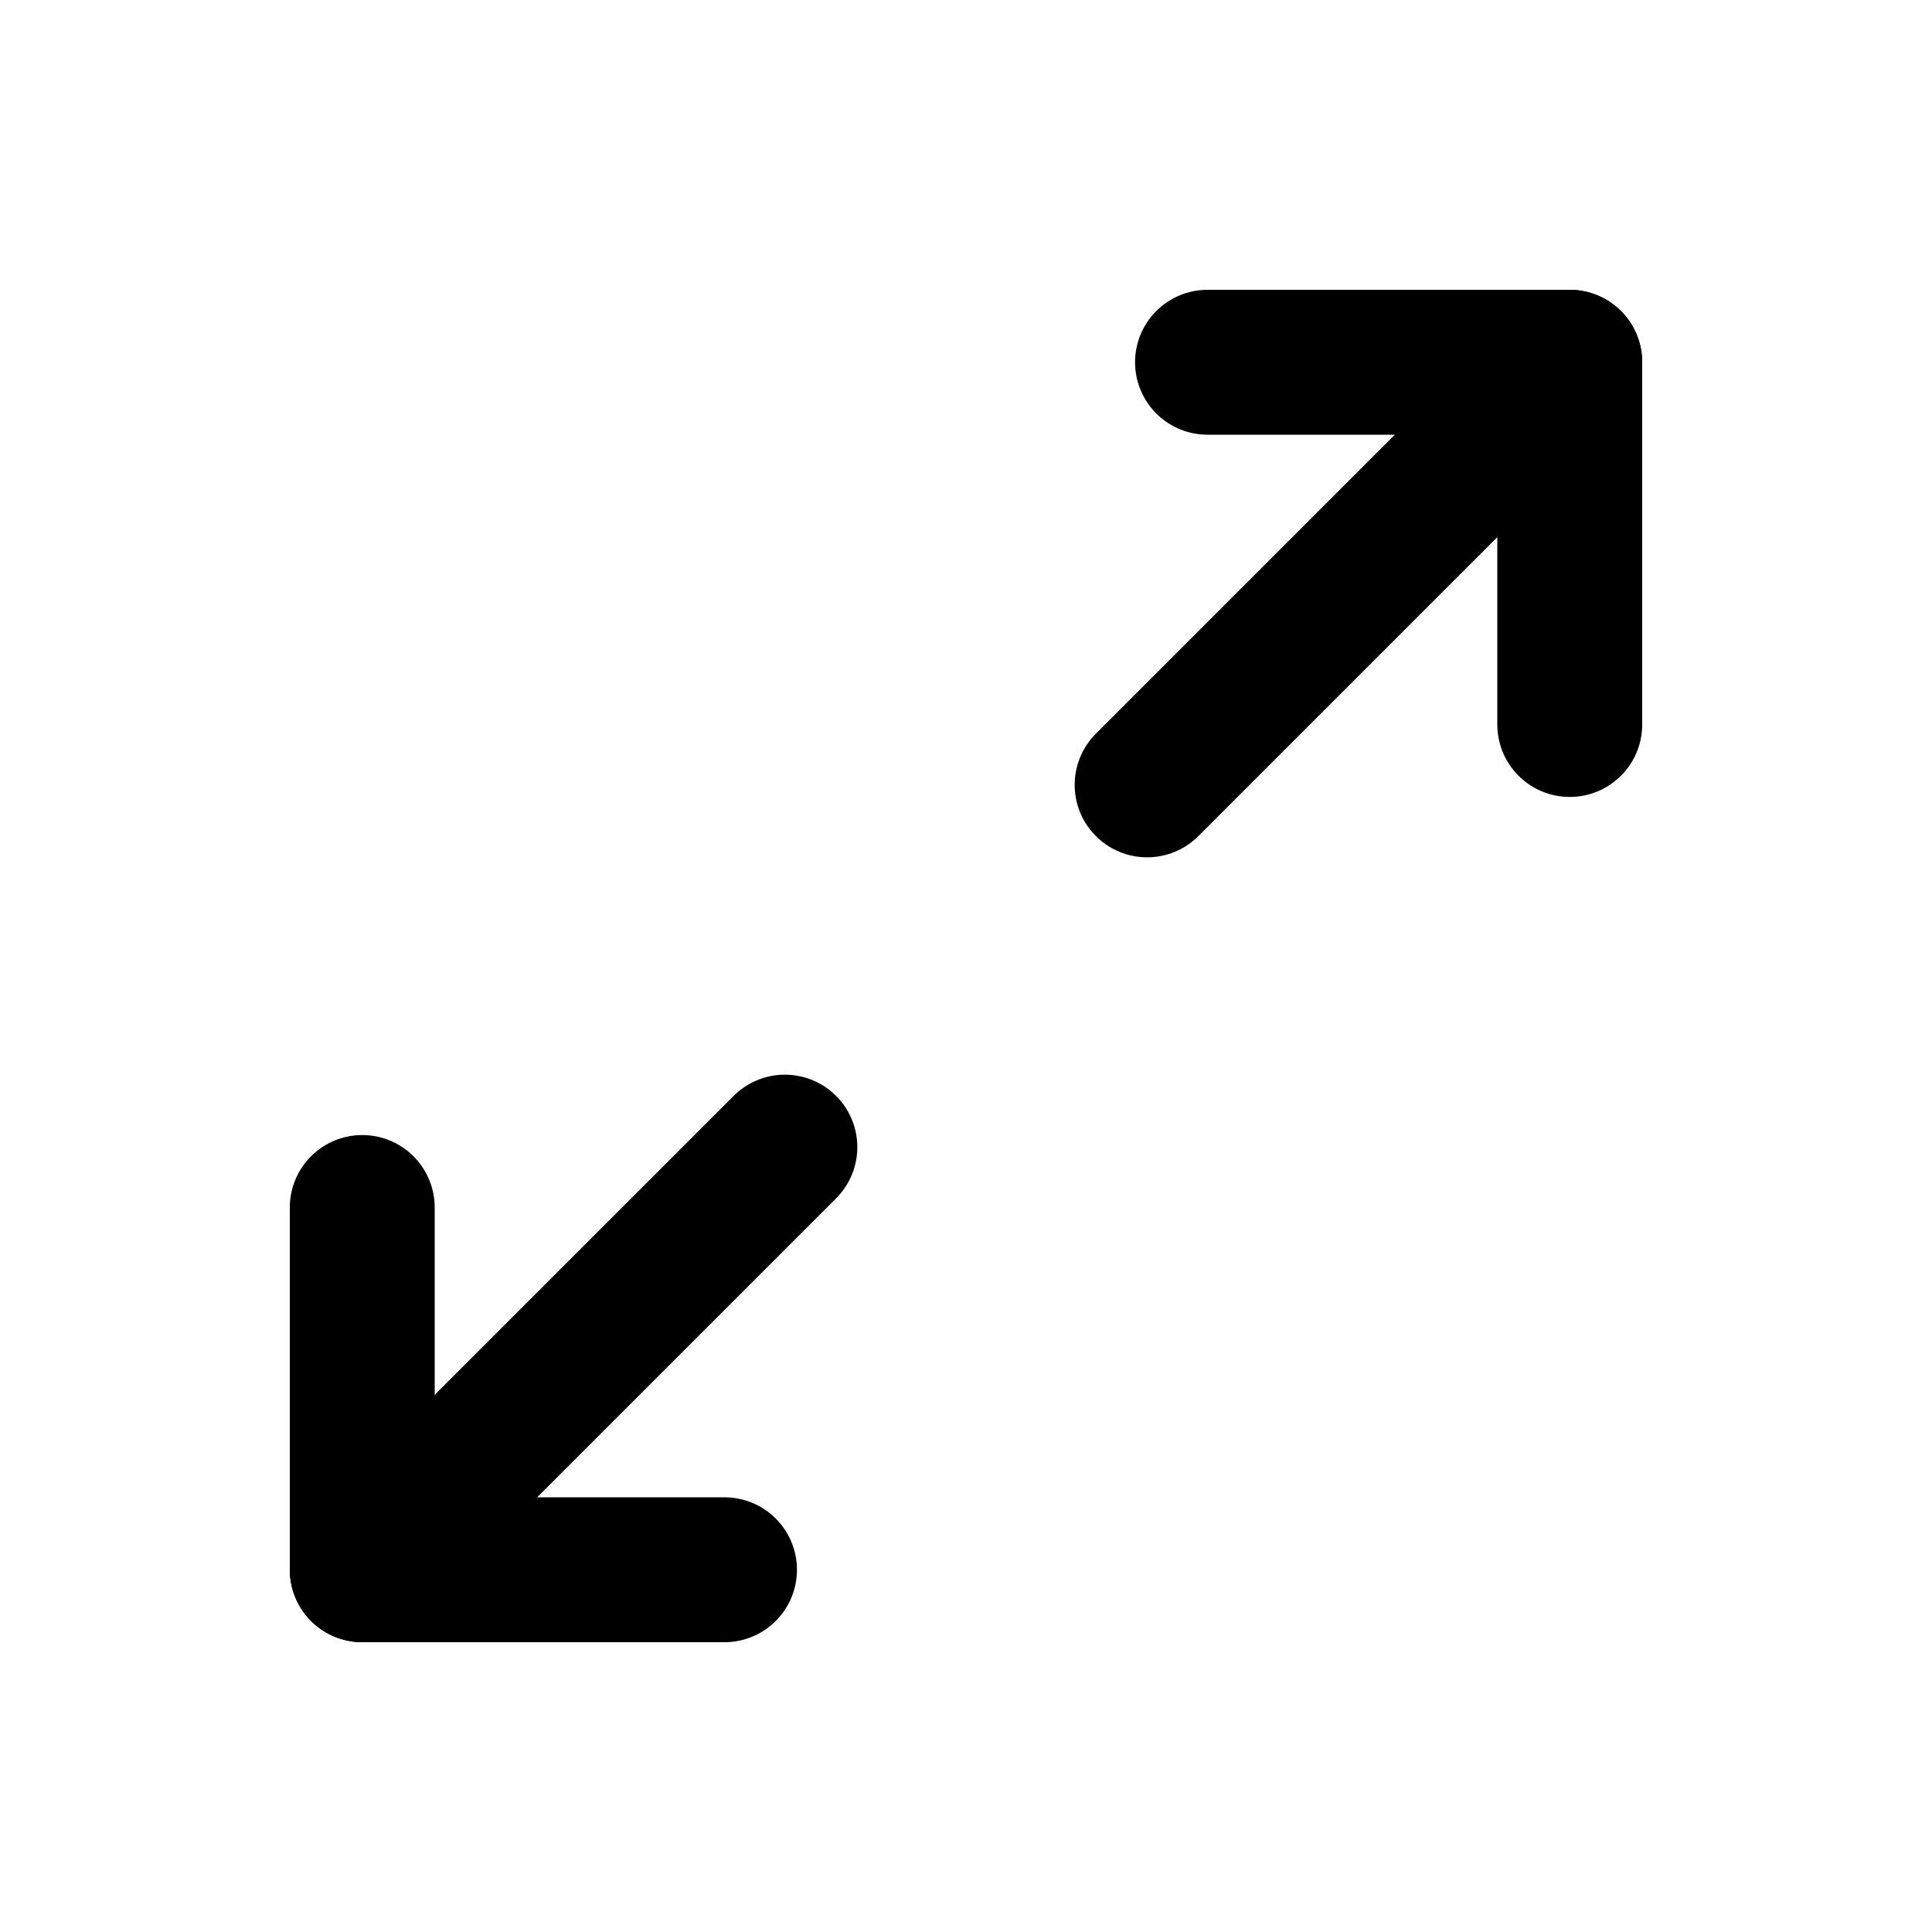
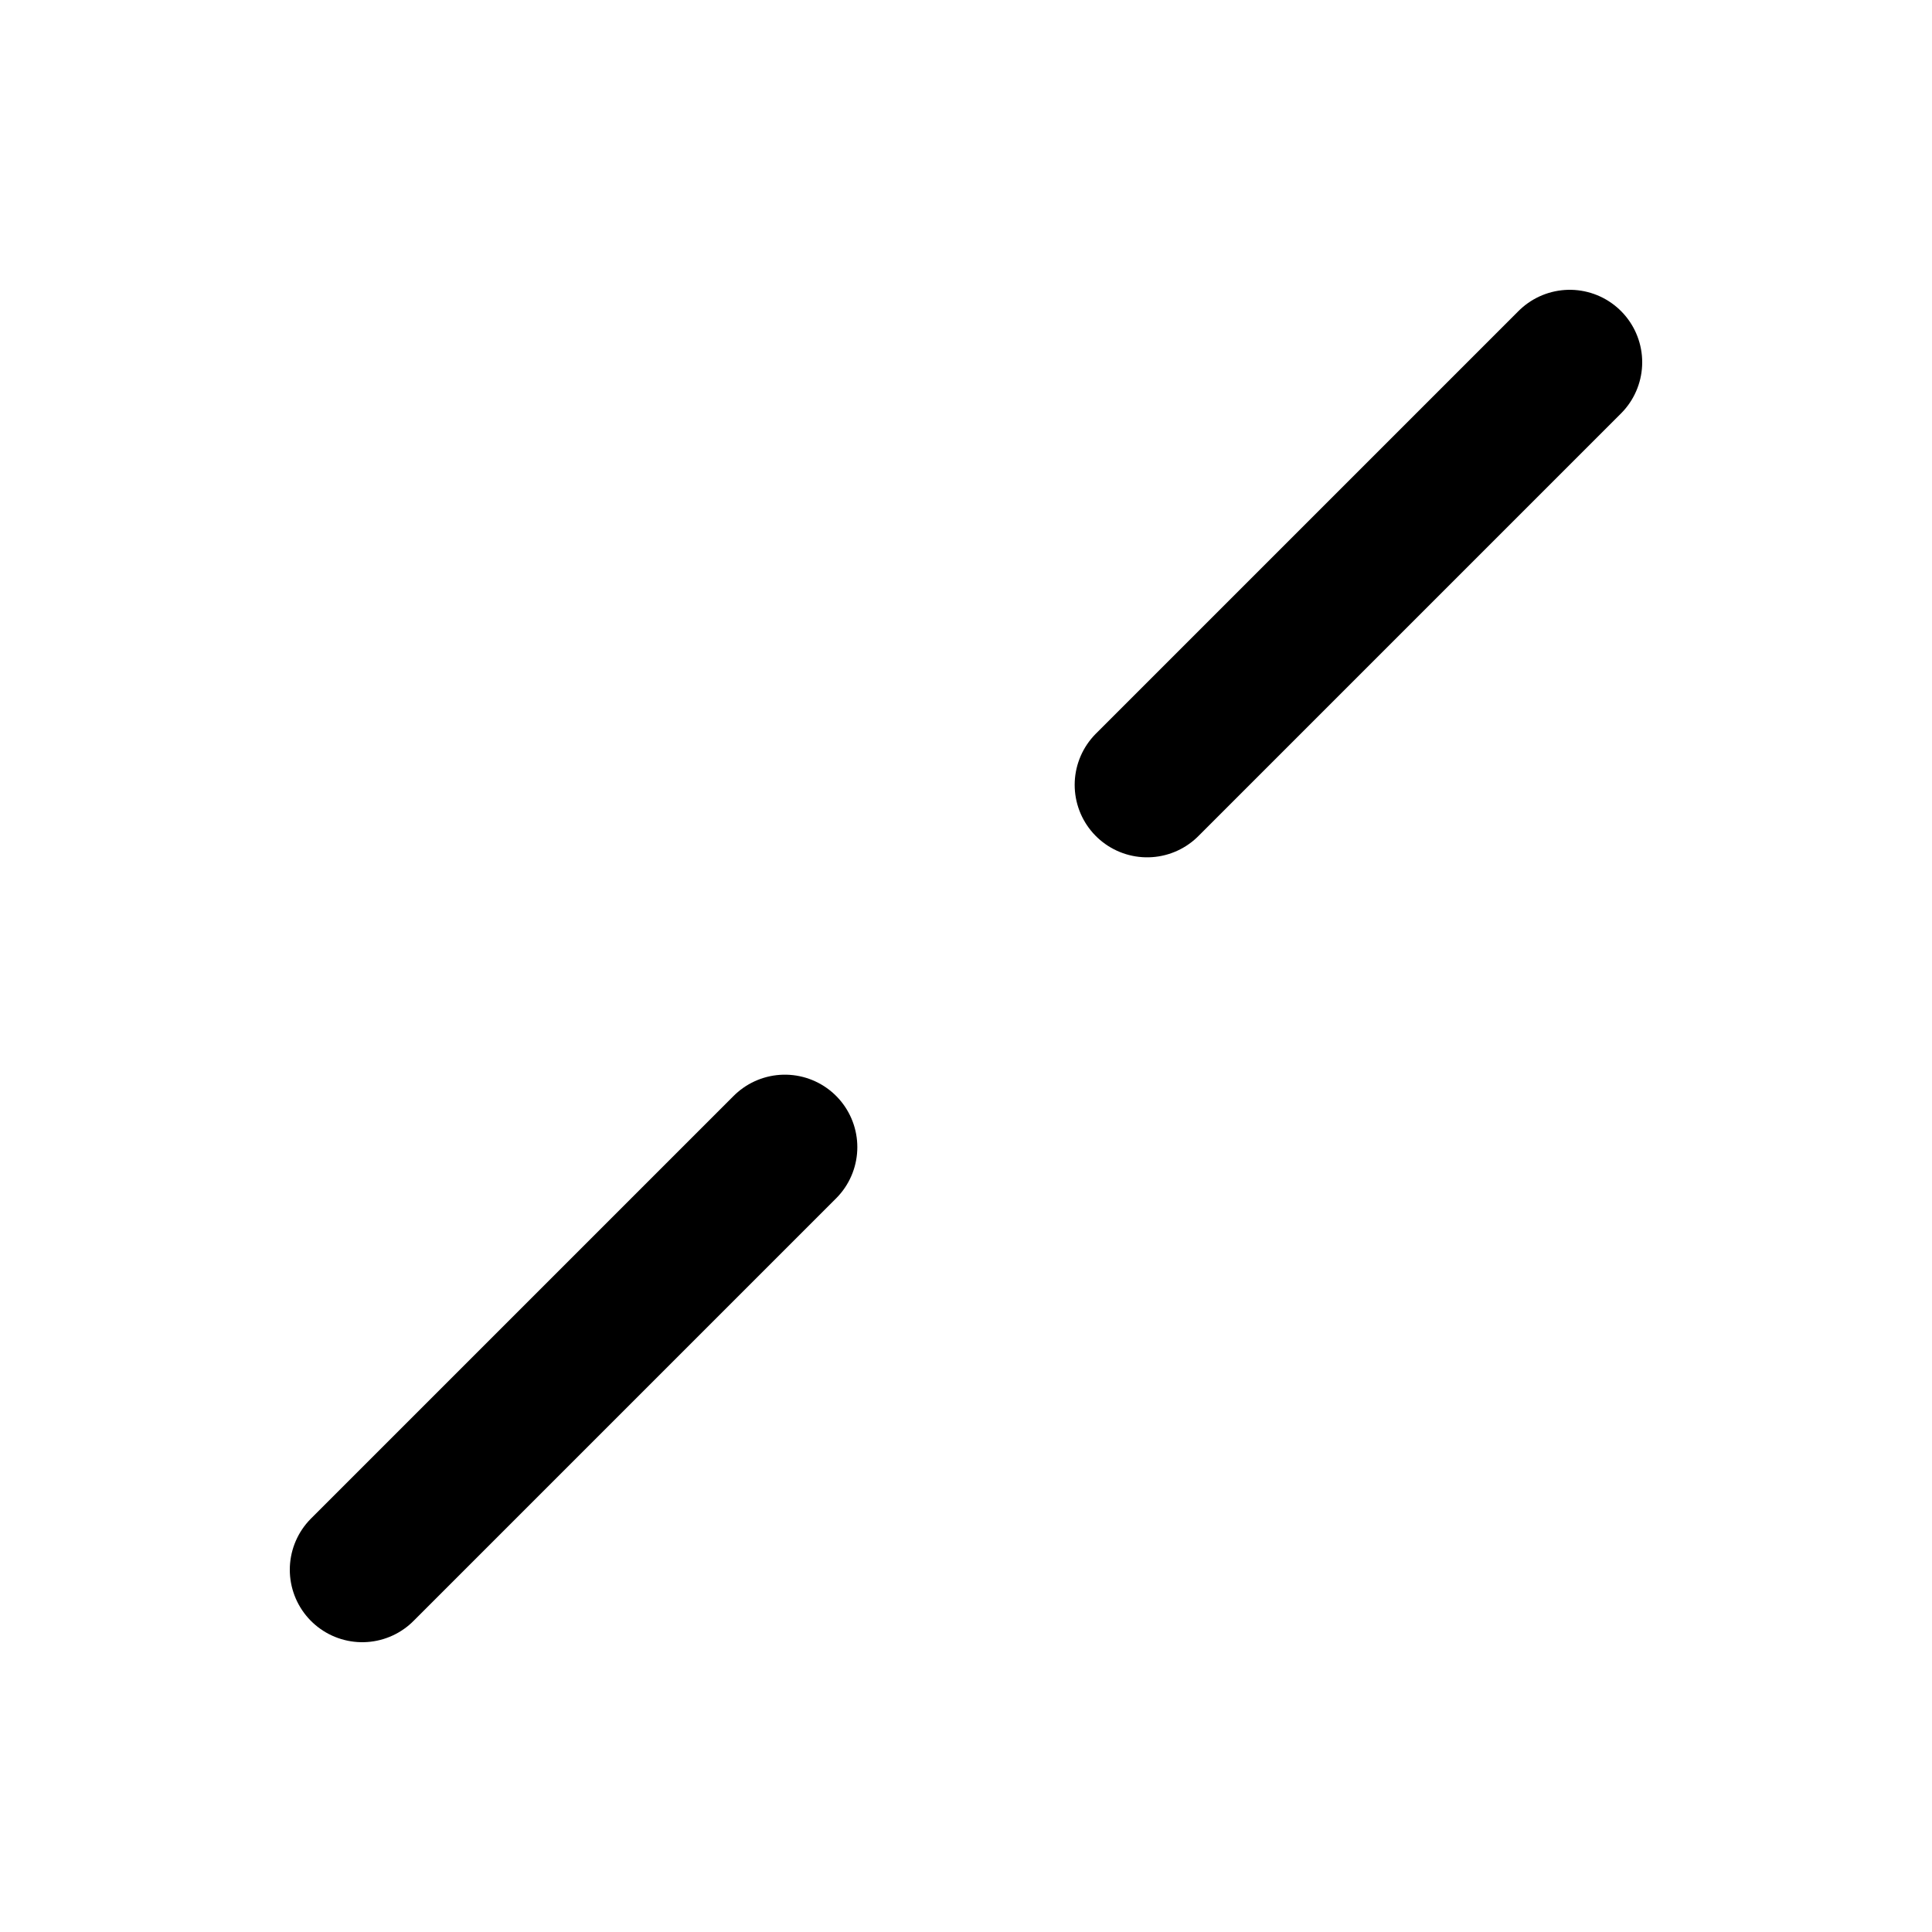
<svg xmlns="http://www.w3.org/2000/svg" width="16" height="16" viewBox="0 0 16 16" fill="none">
-   <path d="M10 3H13V6" stroke="black" stroke-width="1.2" stroke-linecap="round" stroke-linejoin="round" />
-   <path d="M6 13H3V10" stroke="black" stroke-width="1.2" stroke-linecap="round" stroke-linejoin="round" />
  <path d="M13 3L9.5 6.5" stroke="black" stroke-width="1.2" stroke-linecap="round" stroke-linejoin="round" />
  <path d="M3 13L6.5 9.5" stroke="black" stroke-width="1.2" stroke-linecap="round" stroke-linejoin="round" />
</svg>